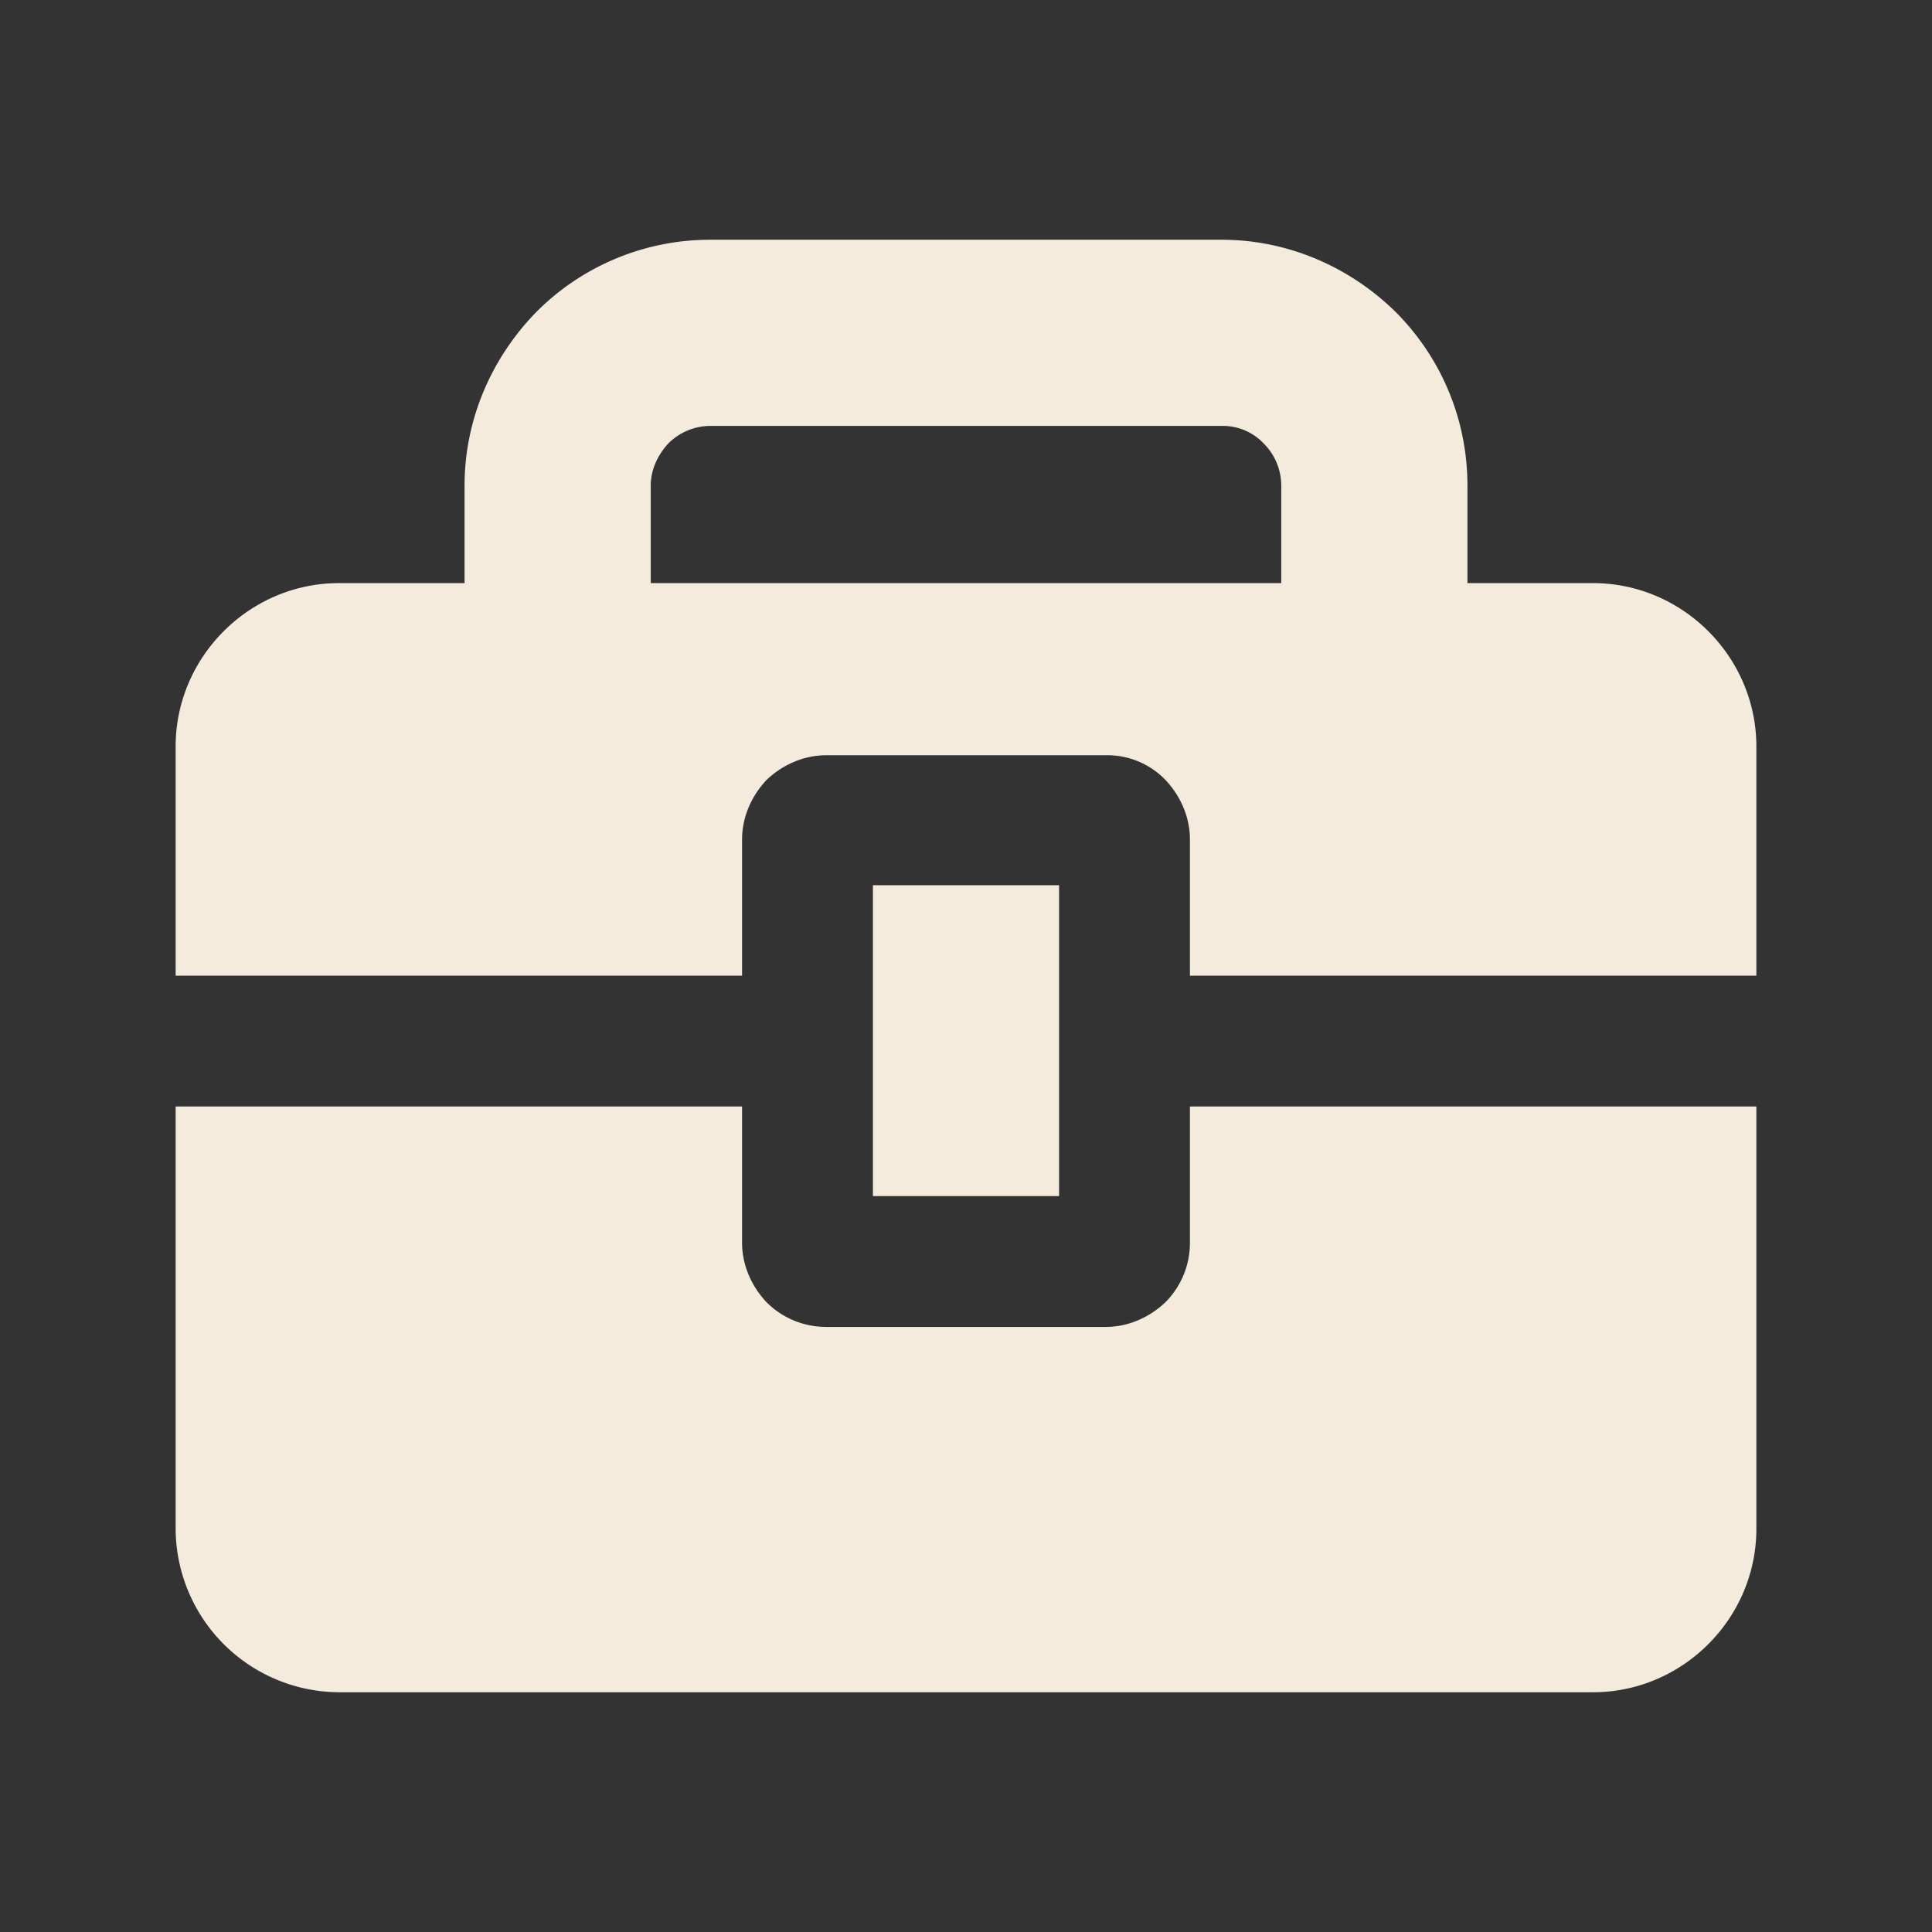
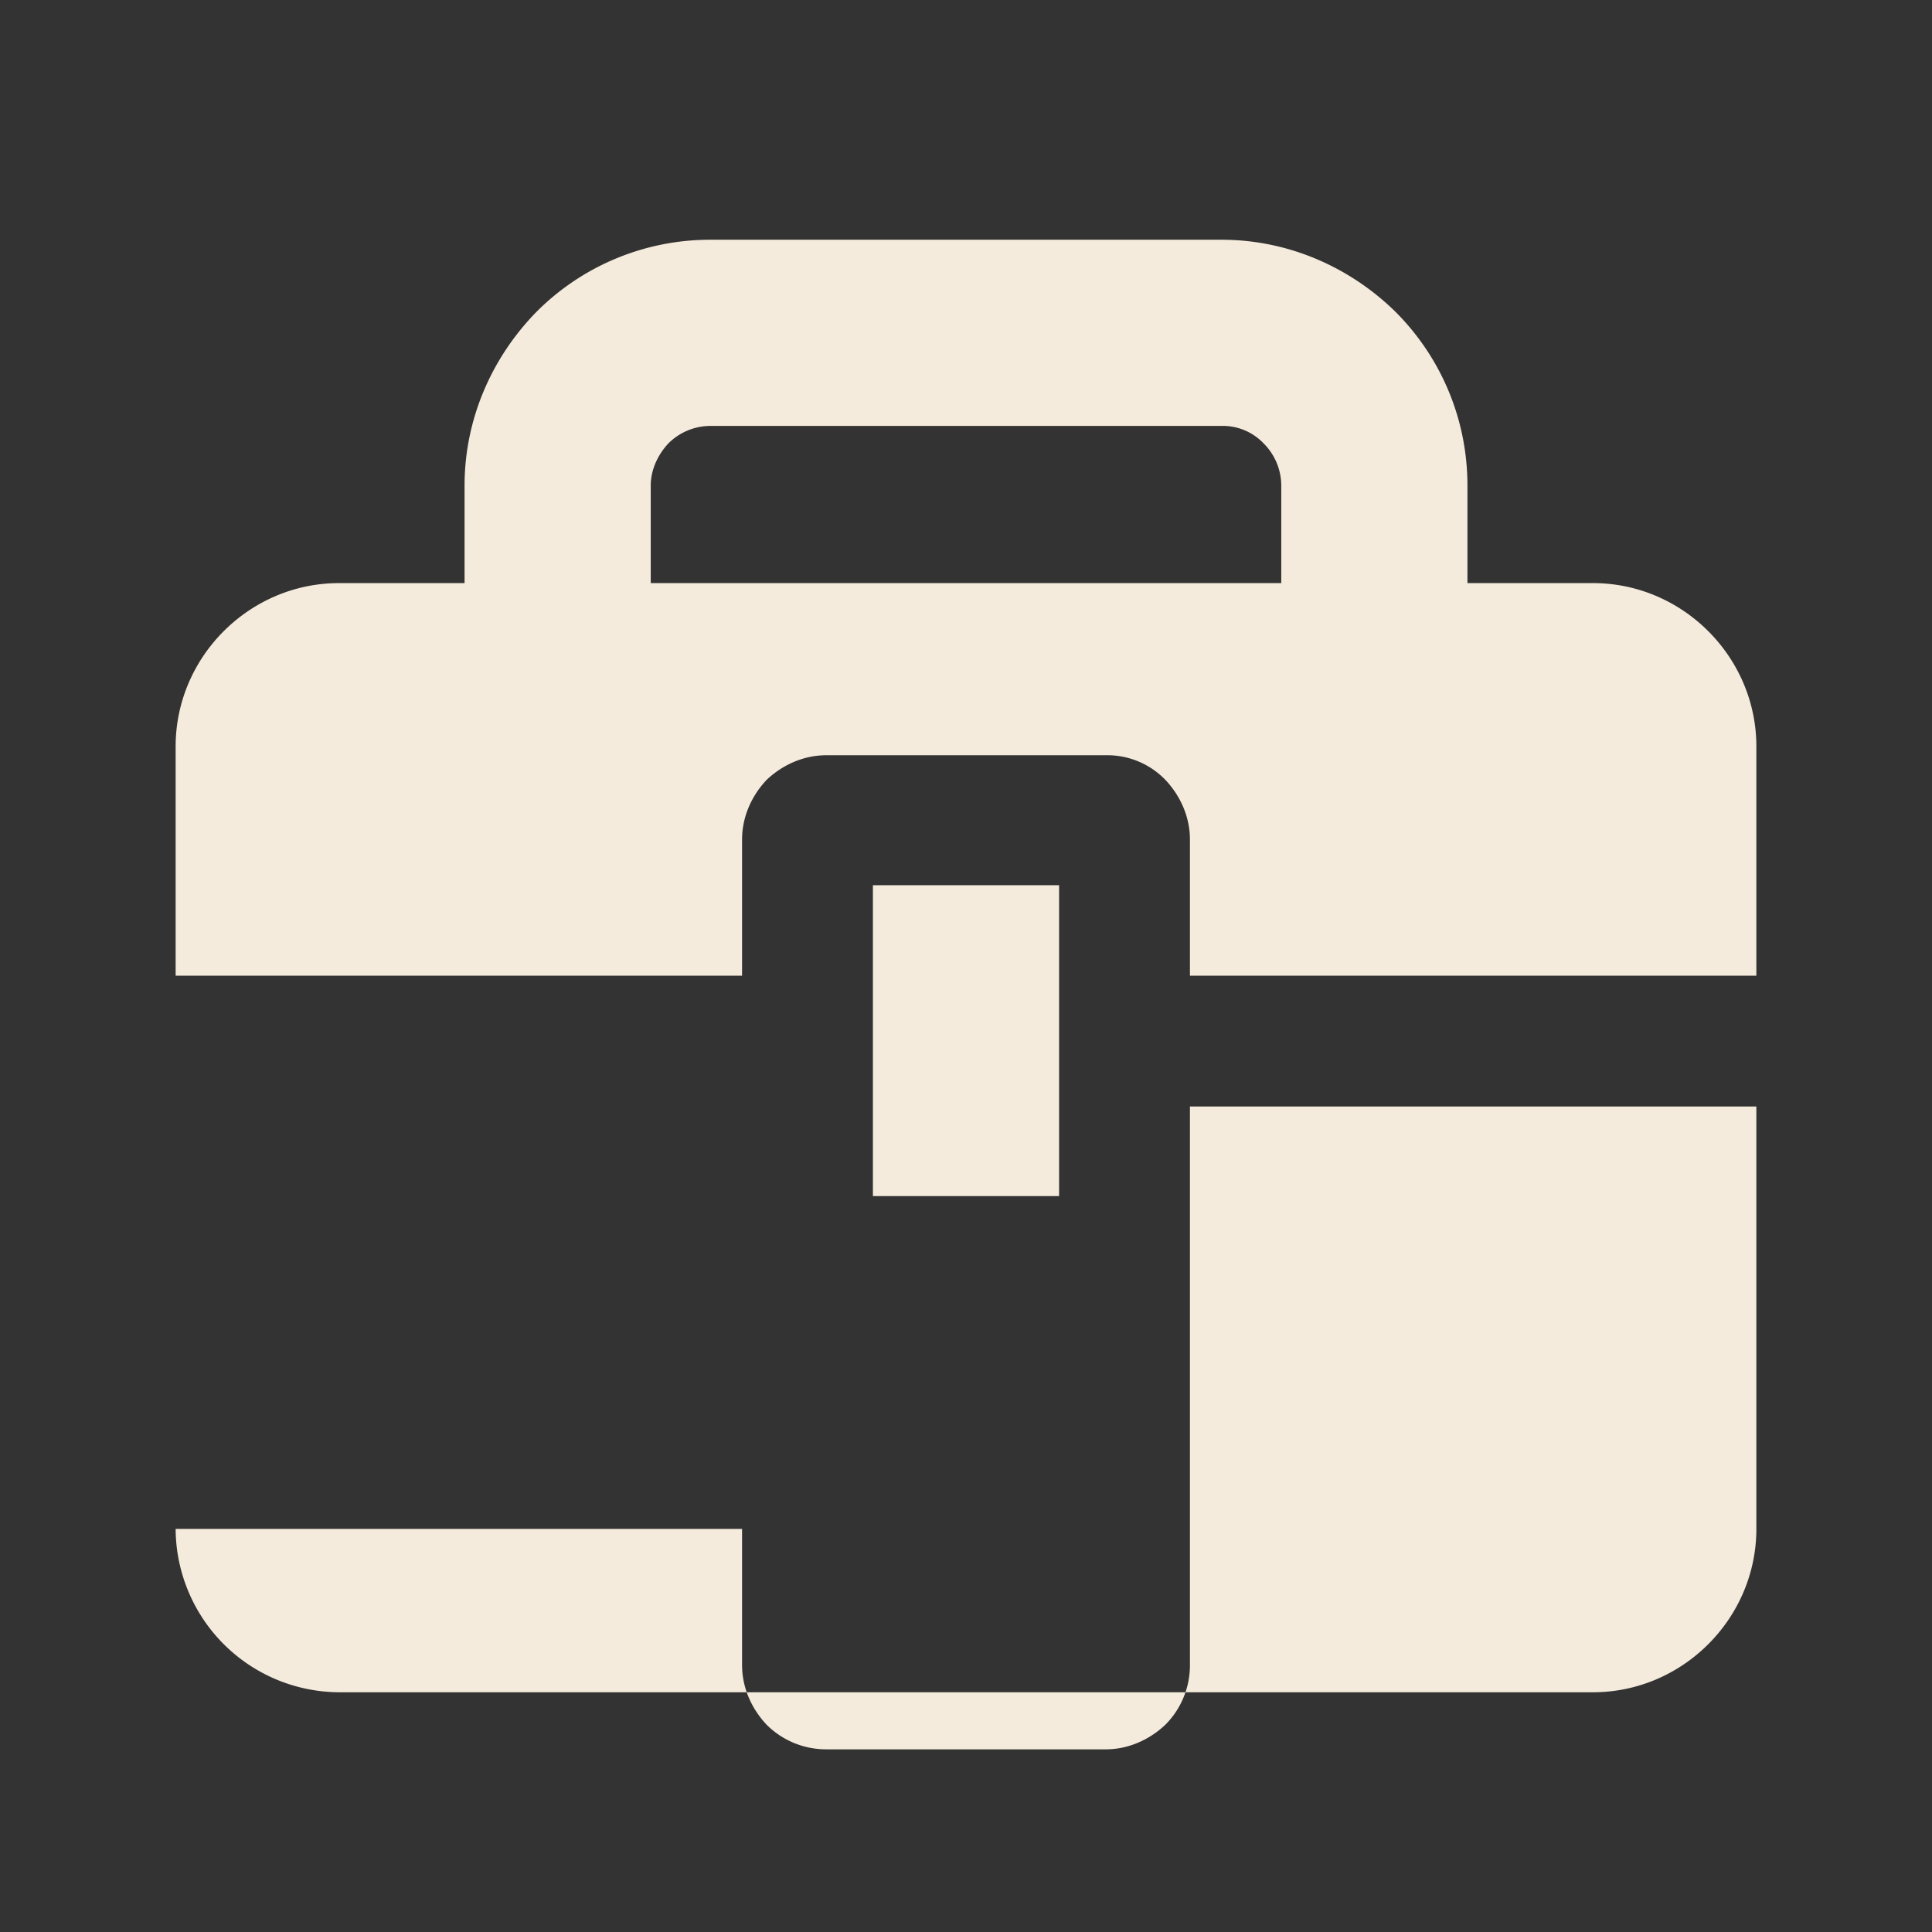
<svg xmlns="http://www.w3.org/2000/svg" viewBox="0 0 22 22">
  <rect x="0" y="0" width="22" height="22" fill="#333333" stroke="none" />
-   <path d="M3.86 6.64h1.43V5.53c0-.77.32-1.47.82-1.98a2.79 2.79 0 0 1 1.98-.82h5.82c.77 0 1.47.32 1.98.82.51.51.82 1.21.82 1.98v1.11h1.43c1.02 0 1.86.84 1.86 1.86v2.61h-6.45V9.56c0-.26-.11-.5-.28-.68a.92.92 0 0 0-.68-.28H9.41c-.26 0-.5.11-.68.28-.17.18-.28.42-.28.68v1.55H2V8.5c0-1.02.84-1.86 1.86-1.86Zm8.2 6.98v-3.54H9.94v3.54h2.12ZM20 12.6v4.81c0 1.02-.84 1.86-1.86 1.86H3.86A1.87 1.87 0 0 1 2 17.41V12.6h6.45v1.55c0 .26.11.5.28.68.17.17.41.28.68.28h3.18c.26 0 .5-.11.68-.28a.96.96 0 0 0 .28-.68V12.6H20ZM7.41 6.64h7.18V5.53a.68.68 0 0 0-.2-.48.64.64 0 0 0-.48-.2H8.09a.68.68 0 0 0-.48.2c-.12.13-.2.3-.2.48v1.11Z" style="fill:#f5ebdc;fill-rule:evenodd" />
+   <path d="M3.86 6.64h1.43V5.53c0-.77.32-1.47.82-1.98a2.79 2.79 0 0 1 1.98-.82h5.82c.77 0 1.47.32 1.98.82.51.51.82 1.21.82 1.98v1.11h1.43c1.02 0 1.86.84 1.86 1.86v2.61h-6.45V9.56c0-.26-.11-.5-.28-.68a.92.92 0 0 0-.68-.28H9.41c-.26 0-.5.11-.68.28-.17.18-.28.42-.28.68v1.55H2V8.5c0-1.02.84-1.86 1.86-1.86Zm8.2 6.98v-3.54H9.94v3.54h2.12ZM20 12.6v4.81c0 1.02-.84 1.86-1.86 1.86H3.86A1.87 1.87 0 0 1 2 17.41h6.45v1.55c0 .26.11.5.28.68.17.17.41.28.68.28h3.18c.26 0 .5-.11.68-.28a.96.96 0 0 0 .28-.68V12.6H20ZM7.41 6.64h7.18V5.53a.68.68 0 0 0-.2-.48.64.64 0 0 0-.48-.2H8.09a.68.68 0 0 0-.48.2c-.12.13-.2.3-.2.48v1.11Z" style="fill:#f5ebdc;fill-rule:evenodd" />
</svg>